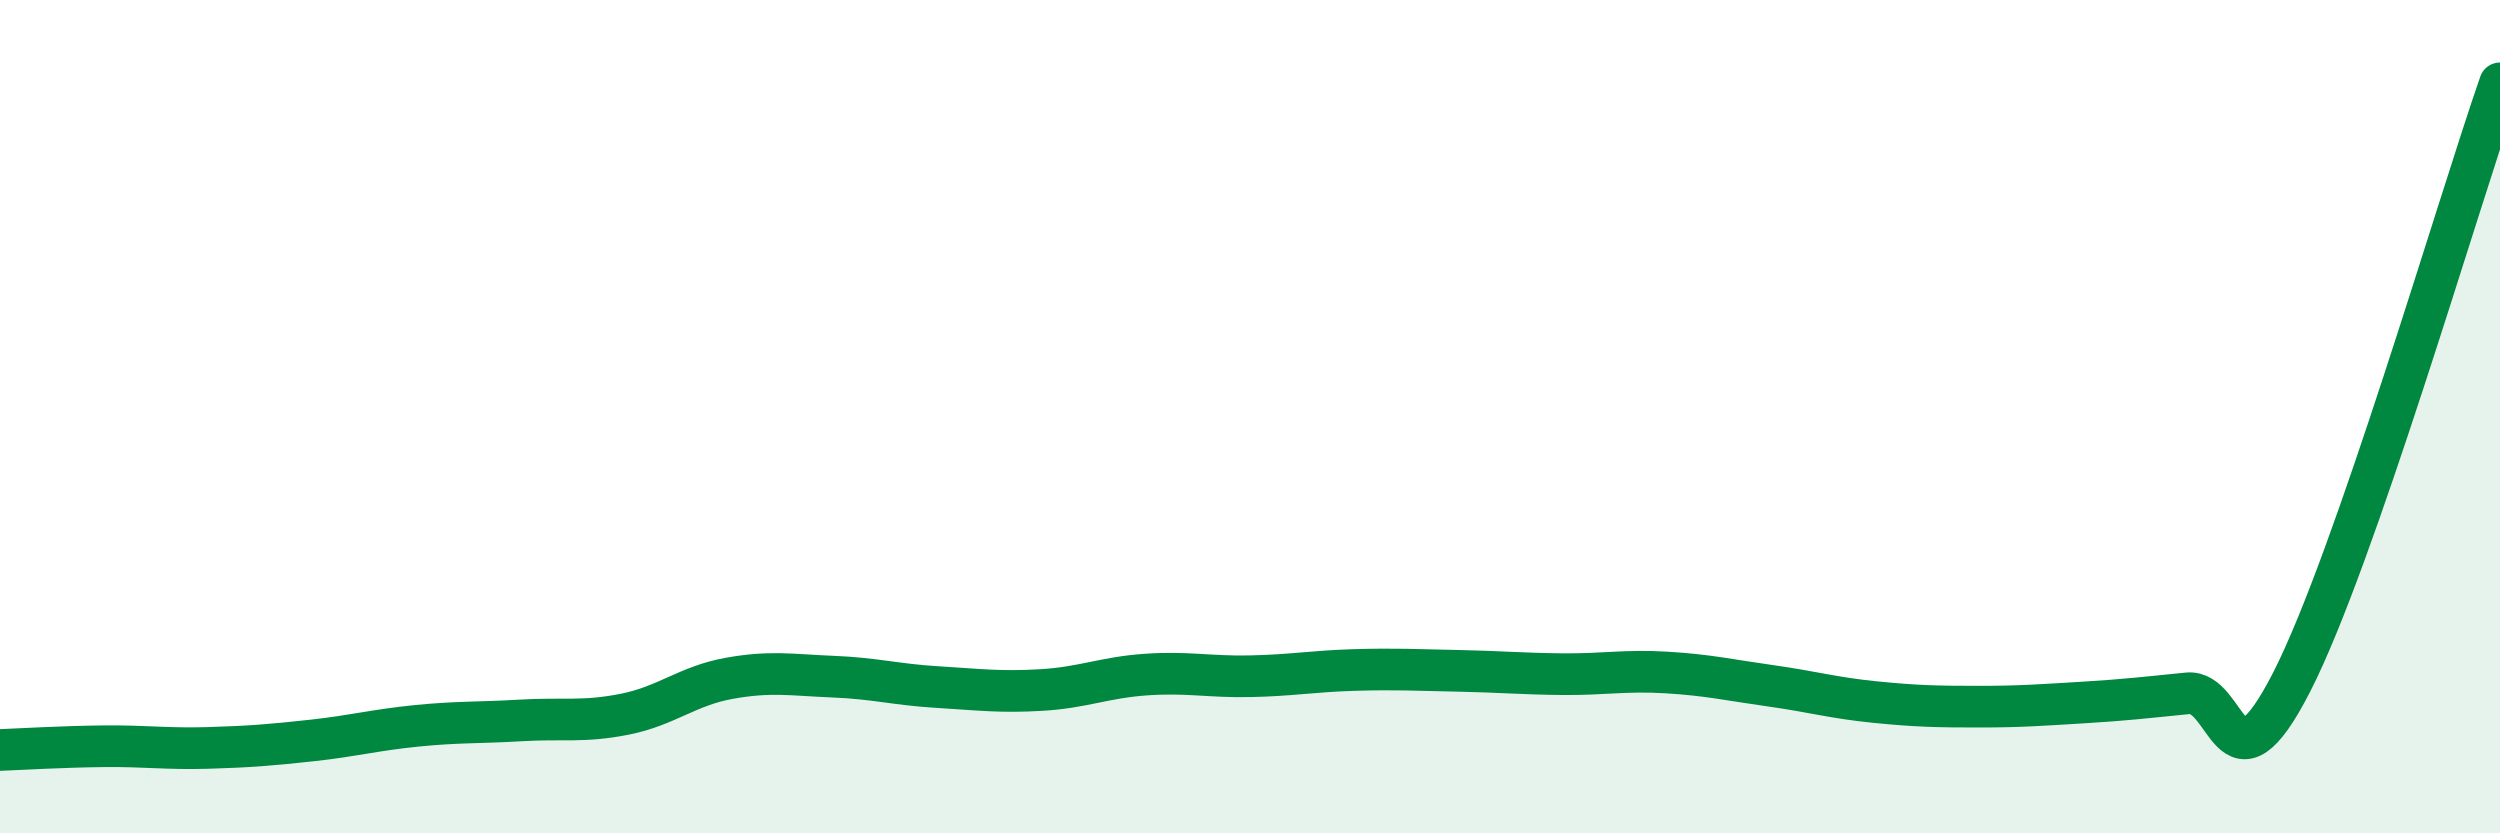
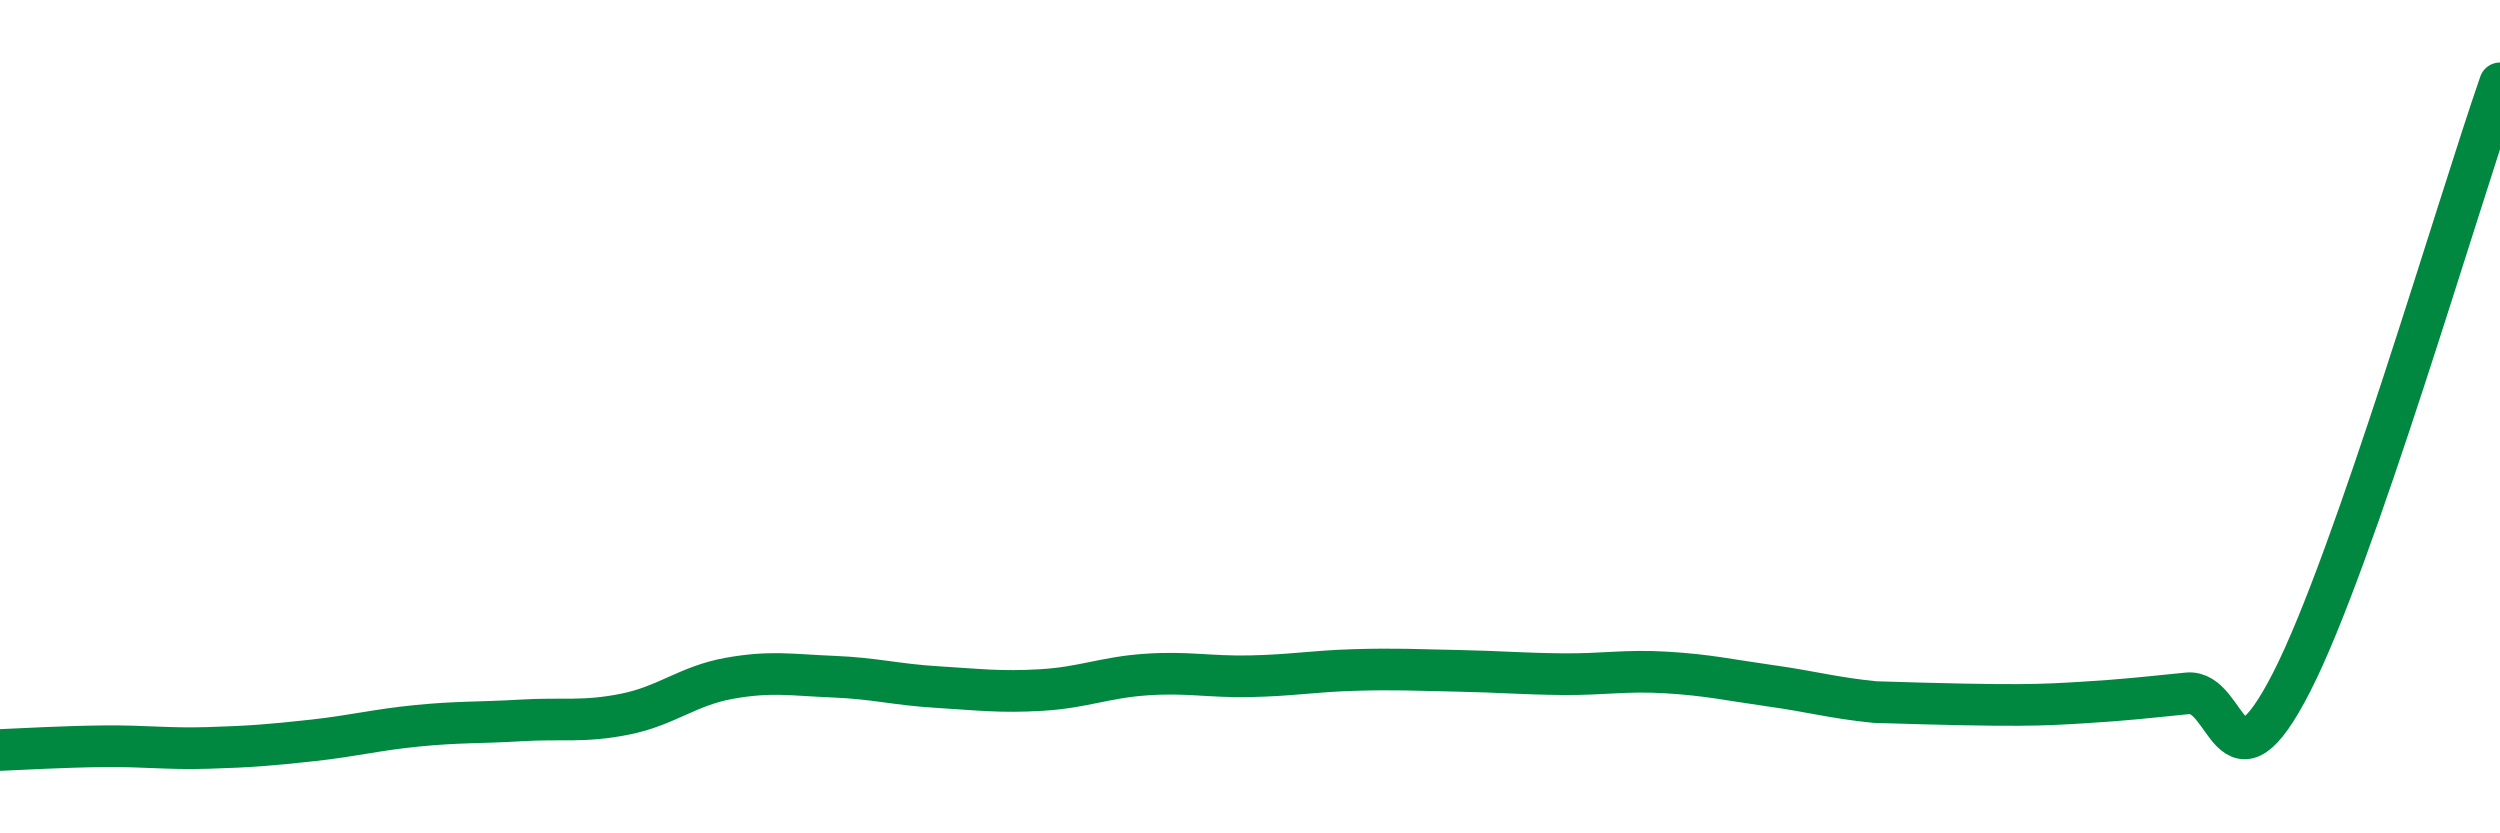
<svg xmlns="http://www.w3.org/2000/svg" width="60" height="20" viewBox="0 0 60 20">
-   <path d="M 0,18 C 0.5,17.98 1.5,17.92 2.5,17.91 C 3.5,17.9 4,17.98 5,17.95 C 6,17.92 6.5,17.88 7.5,17.77 C 8.5,17.66 9,17.52 10,17.42 C 11,17.32 11.5,17.35 12.5,17.29 C 13.5,17.23 14,17.34 15,17.14 C 16,16.94 16.5,16.46 17.5,16.28 C 18.5,16.1 19,16.2 20,16.24 C 21,16.28 21.5,16.43 22.5,16.49 C 23.5,16.55 24,16.62 25,16.56 C 26,16.5 26.5,16.26 27.5,16.19 C 28.5,16.12 29,16.25 30,16.23 C 31,16.21 31.5,16.11 32.5,16.08 C 33.5,16.05 34,16.08 35,16.1 C 36,16.12 36.5,16.17 37.5,16.18 C 38.5,16.19 39,16.08 40,16.14 C 41,16.2 41.5,16.32 42.5,16.46 C 43.5,16.6 44,16.75 45,16.85 C 46,16.95 46.5,16.96 47.5,16.96 C 48.5,16.96 49,16.92 50,16.86 C 51,16.8 51.5,16.74 52.5,16.64 C 53.5,16.54 53.5,19.3 55,16.37 C 56.5,13.44 59,4.87 60,2L60 20L0 20Z" fill="#008740" opacity="0.1" stroke-linecap="round" stroke-linejoin="round" />
-   <path d="M 0,18 C 0.5,17.98 1.5,17.92 2.5,17.91 C 3.5,17.9 4,17.98 5,17.95 C 6,17.92 6.5,17.88 7.5,17.77 C 8.5,17.66 9,17.52 10,17.42 C 11,17.32 11.5,17.35 12.5,17.29 C 13.5,17.23 14,17.34 15,17.14 C 16,16.94 16.5,16.46 17.5,16.28 C 18.5,16.1 19,16.2 20,16.24 C 21,16.28 21.5,16.43 22.5,16.49 C 23.5,16.55 24,16.62 25,16.56 C 26,16.5 26.5,16.26 27.5,16.19 C 28.5,16.12 29,16.25 30,16.23 C 31,16.21 31.5,16.11 32.5,16.08 C 33.5,16.05 34,16.08 35,16.1 C 36,16.12 36.5,16.17 37.5,16.18 C 38.5,16.19 39,16.08 40,16.14 C 41,16.2 41.5,16.32 42.5,16.46 C 43.5,16.6 44,16.75 45,16.85 C 46,16.95 46.5,16.96 47.5,16.96 C 48.5,16.96 49,16.92 50,16.86 C 51,16.8 51.5,16.74 52.5,16.64 C 53.5,16.54 53.5,19.3 55,16.37 C 56.5,13.44 59,4.87 60,2" stroke="#008740" stroke-width="1" fill="none" stroke-linecap="round" stroke-linejoin="round" />
+   <path d="M 0,18 C 0.5,17.98 1.5,17.92 2.5,17.91 C 3.5,17.9 4,17.98 5,17.95 C 6,17.92 6.5,17.88 7.5,17.77 C 8.5,17.66 9,17.52 10,17.42 C 11,17.32 11.5,17.35 12.5,17.29 C 13.5,17.23 14,17.34 15,17.14 C 16,16.94 16.5,16.46 17.5,16.28 C 18.5,16.1 19,16.2 20,16.24 C 21,16.28 21.5,16.43 22.5,16.49 C 23.5,16.55 24,16.62 25,16.56 C 26,16.5 26.5,16.26 27.5,16.19 C 28.5,16.12 29,16.25 30,16.23 C 31,16.21 31.5,16.11 32.5,16.08 C 33.5,16.05 34,16.08 35,16.1 C 36,16.12 36.5,16.17 37.5,16.18 C 38.5,16.19 39,16.08 40,16.14 C 41,16.2 41.5,16.32 42.5,16.46 C 43.5,16.6 44,16.75 45,16.85 C 48.5,16.96 49,16.92 50,16.86 C 51,16.8 51.5,16.74 52.5,16.64 C 53.5,16.54 53.5,19.3 55,16.37 C 56.5,13.44 59,4.87 60,2" stroke="#008740" stroke-width="1" fill="none" stroke-linecap="round" stroke-linejoin="round" />
</svg>